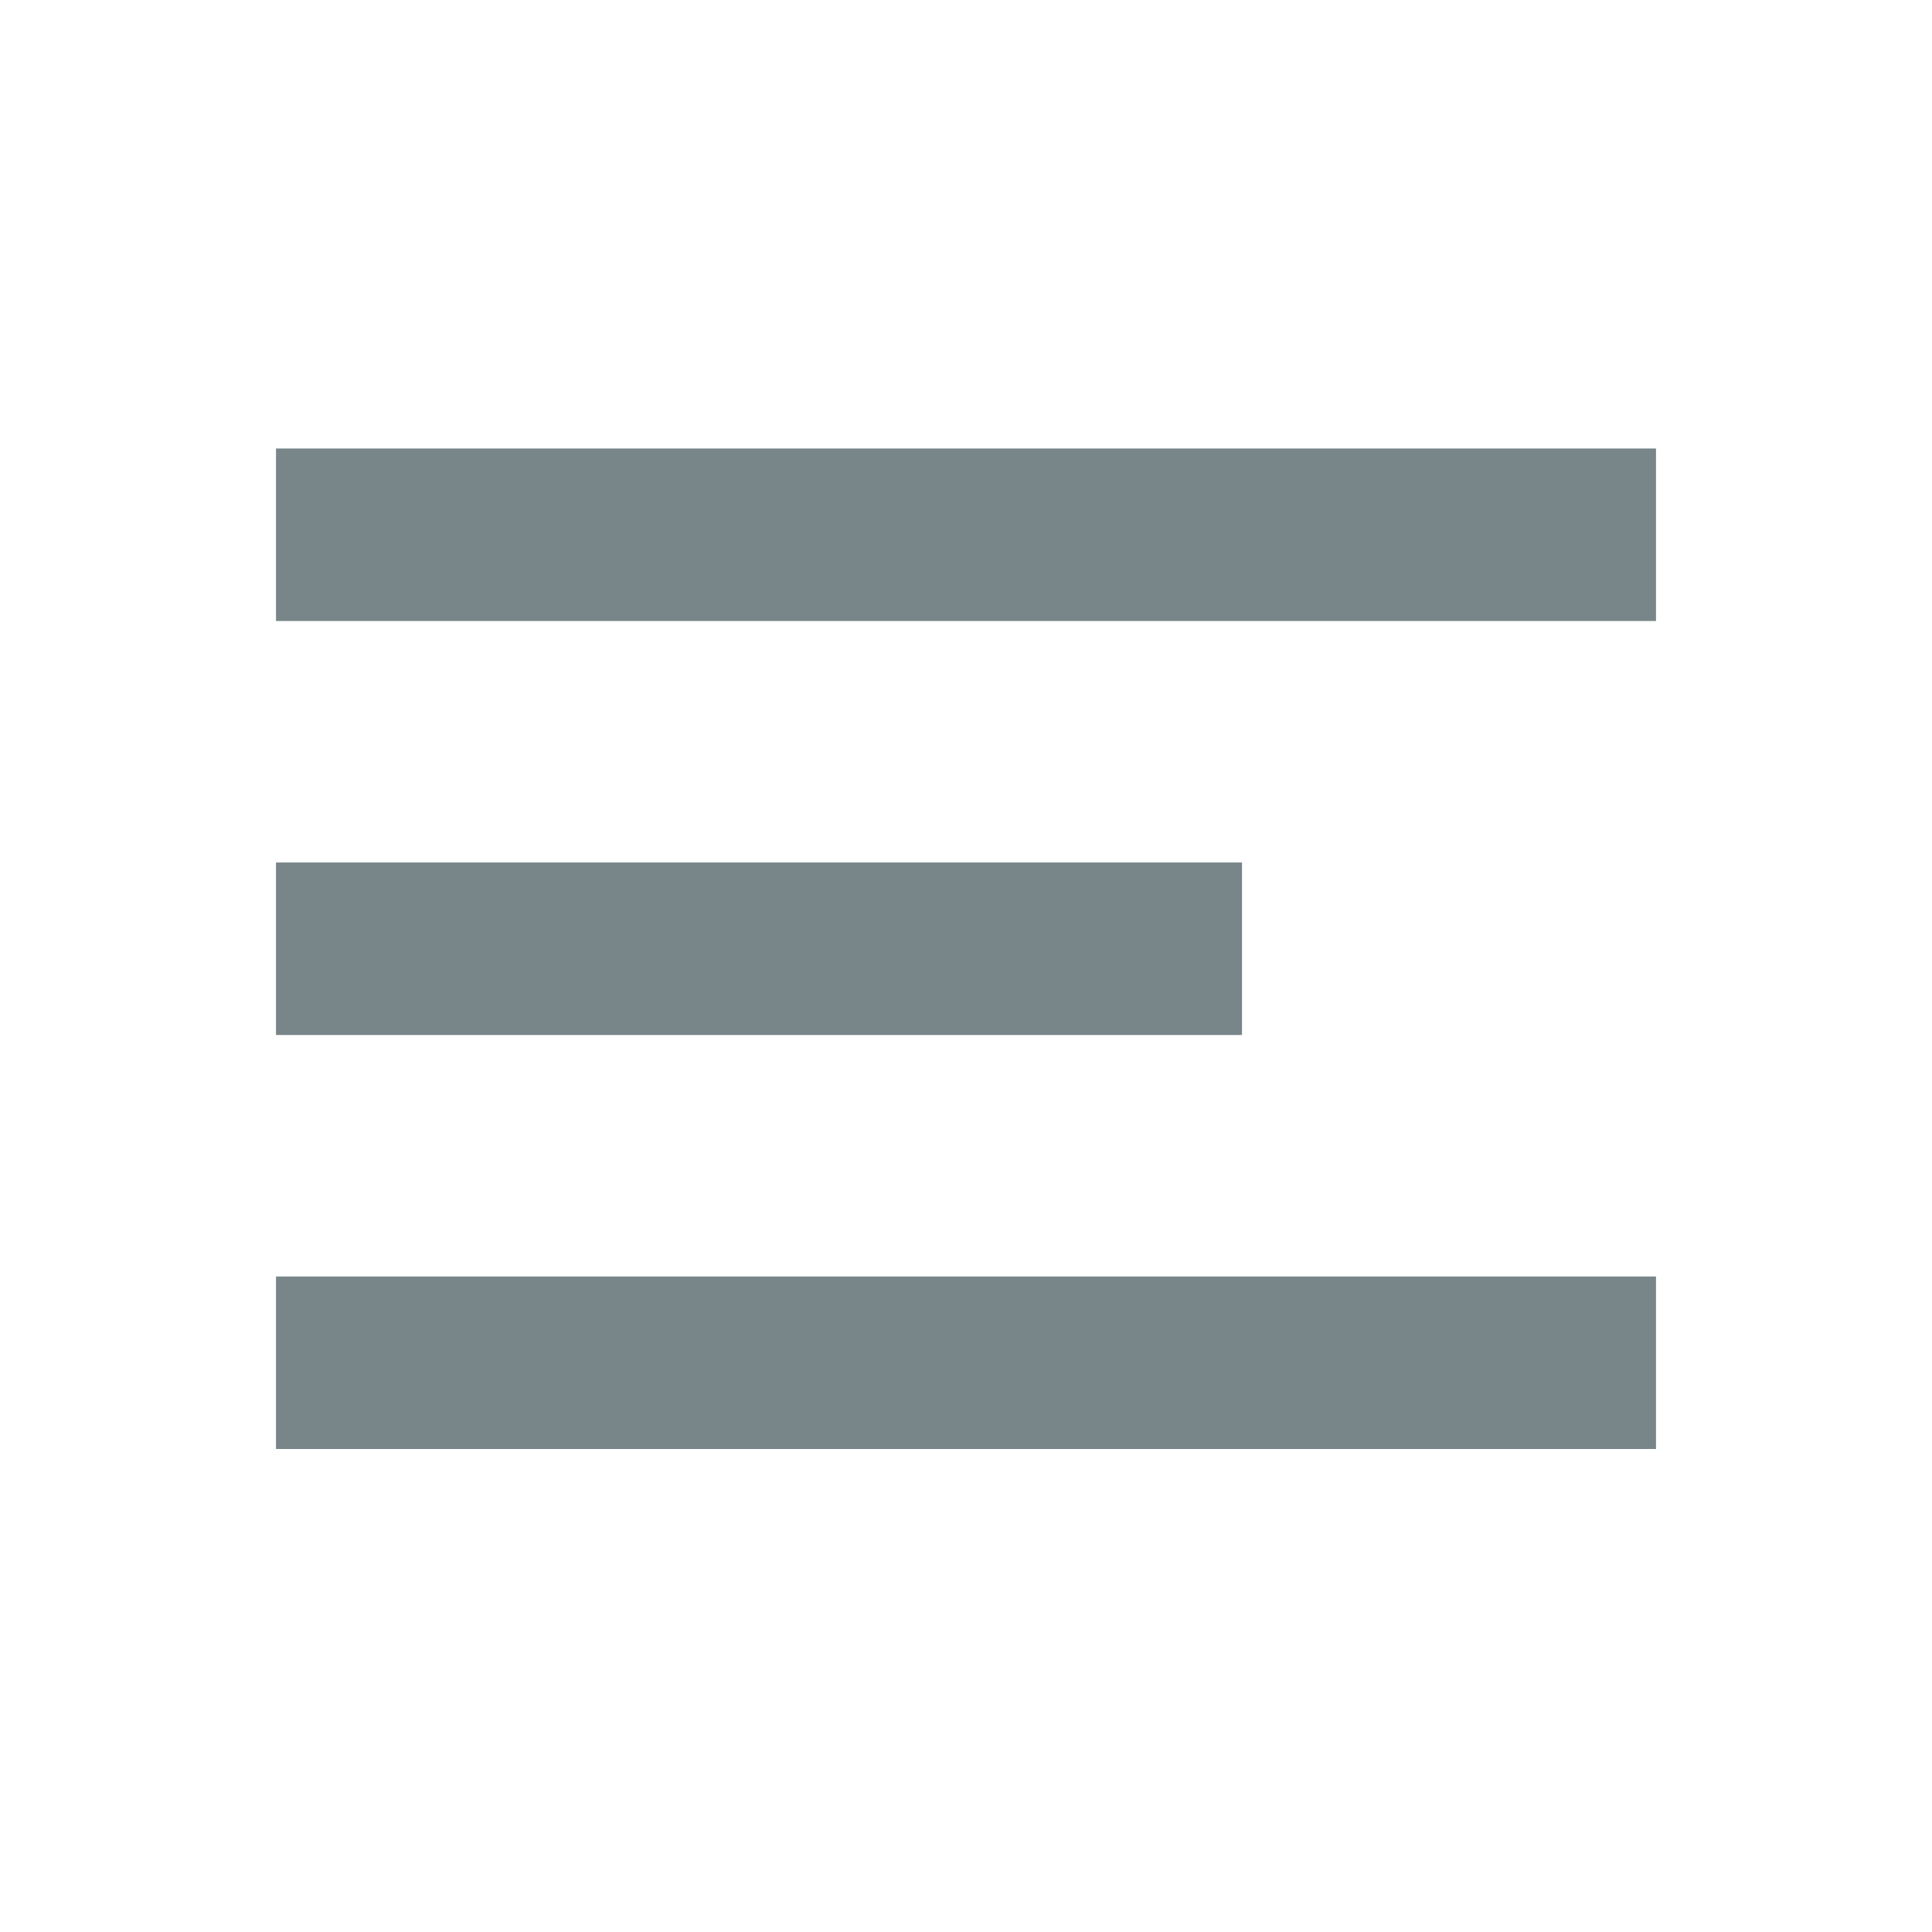
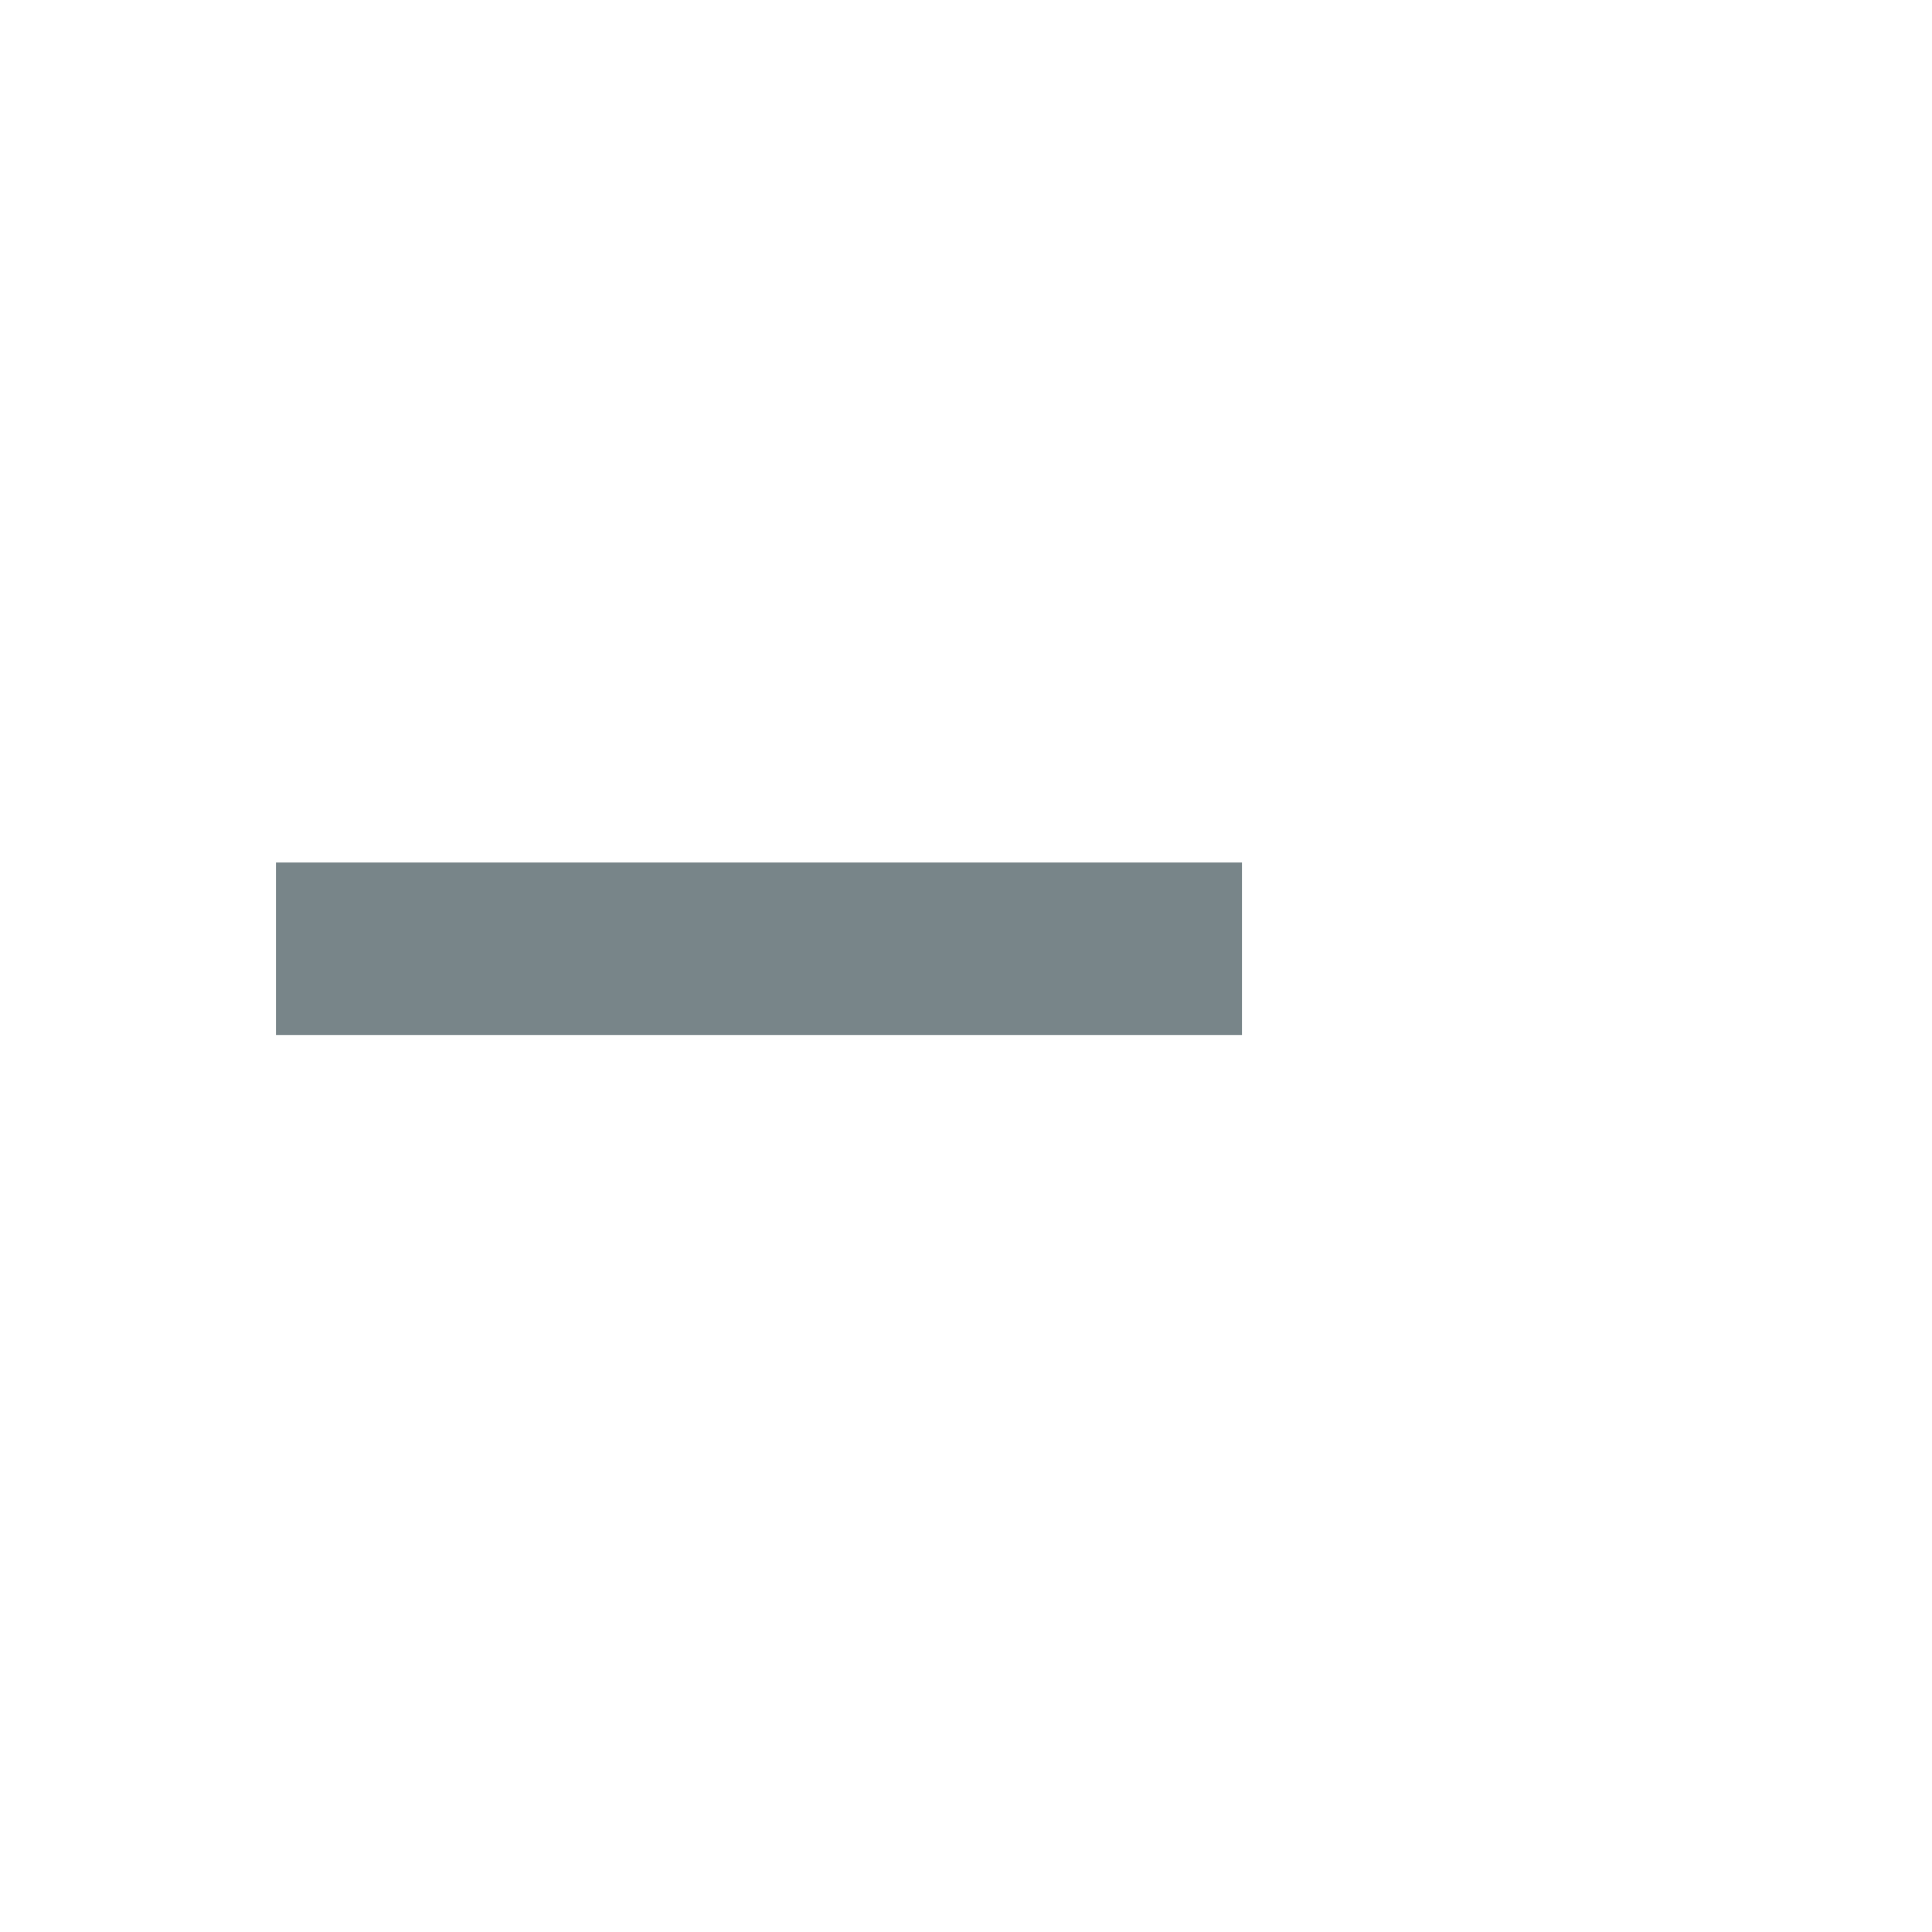
<svg xmlns="http://www.w3.org/2000/svg" width="28" height="28" viewBox="0 0 28 28" fill="none">
-   <line x1="5.25" y1="7.75" x2="22.75" y2="7.75" stroke="#788589" stroke-width="2.5" stroke-linecap="square" />
  <line x1="5.25" y1="13.75" x2="16.75" y2="13.75" stroke="#788589" stroke-width="2.5" stroke-linecap="square" />
-   <line x1="5.25" y1="19.75" x2="22.75" y2="19.75" stroke="#788589" stroke-width="2.5" stroke-linecap="square" />
</svg>